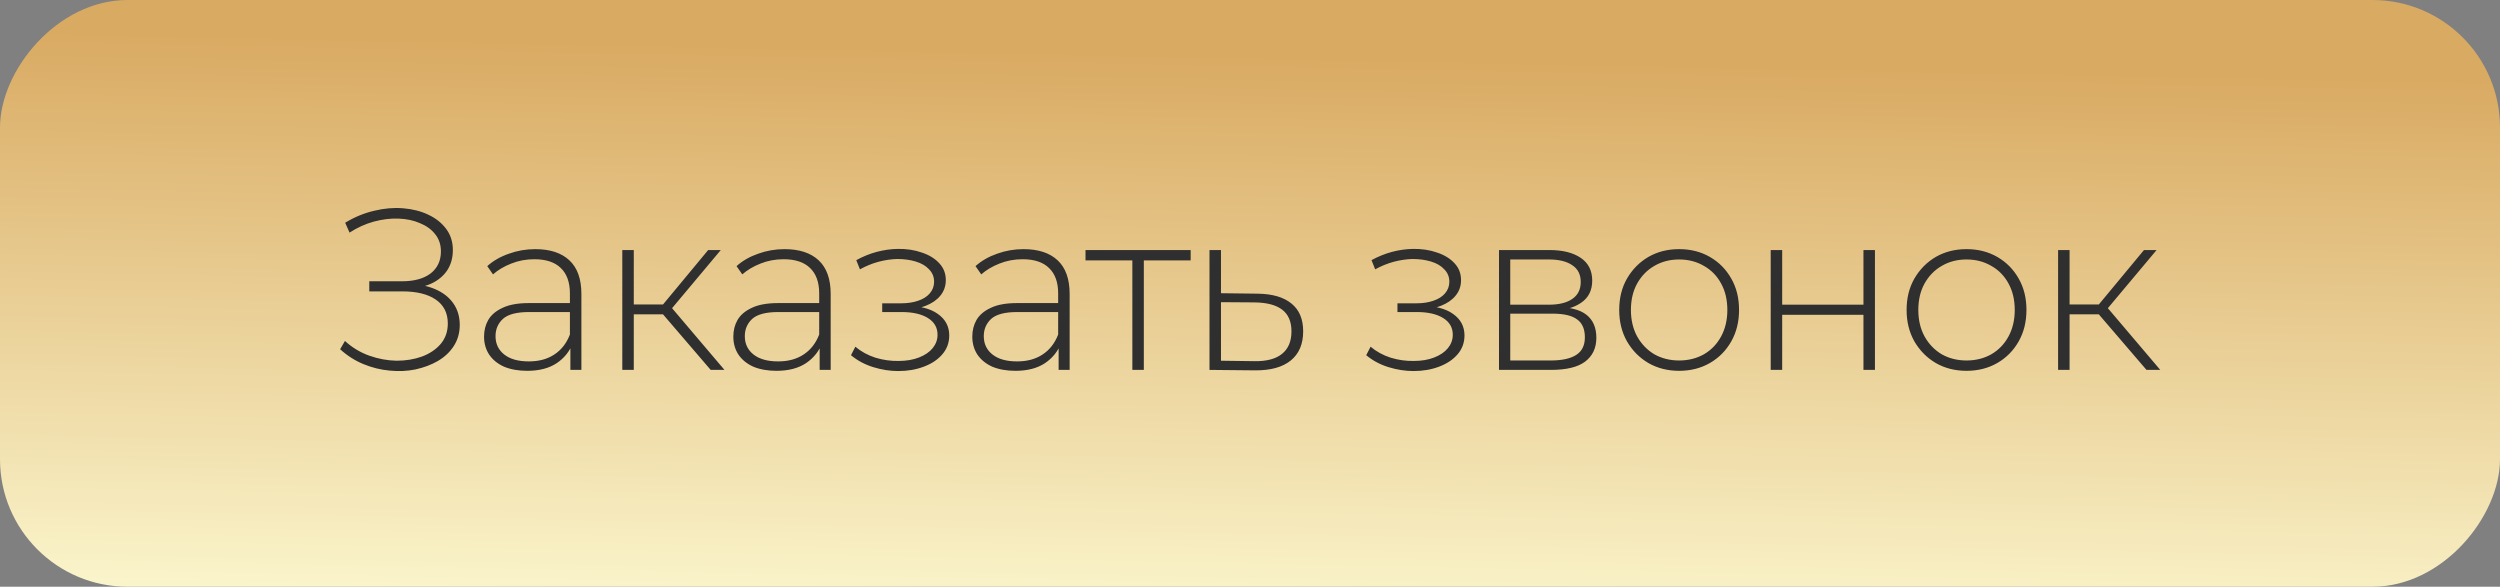
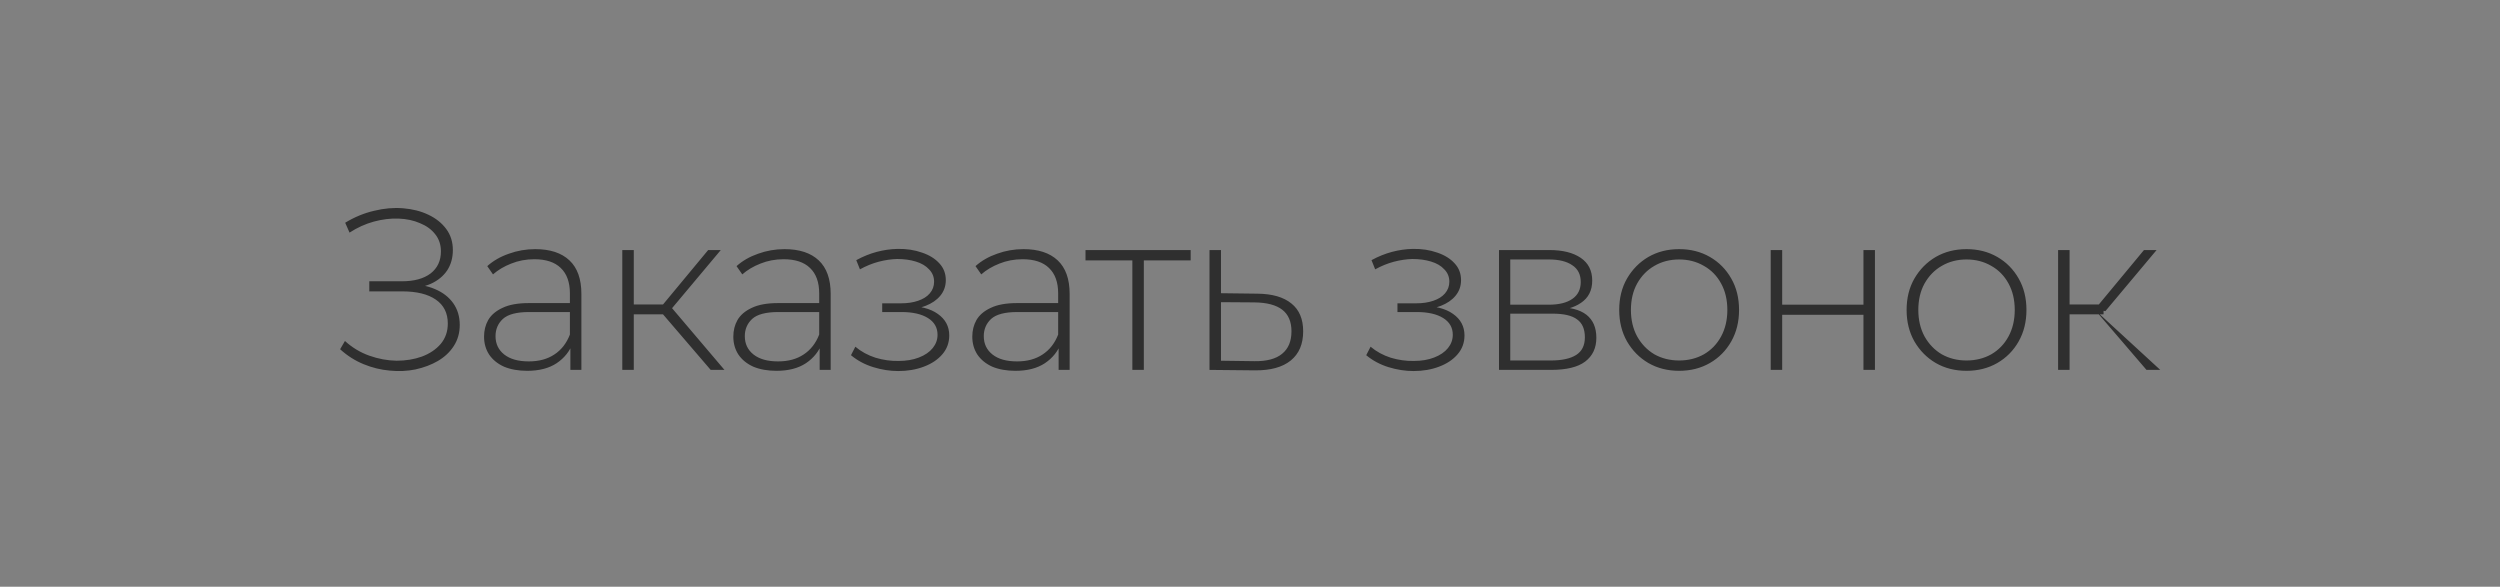
<svg xmlns="http://www.w3.org/2000/svg" width="196" height="46" viewBox="0 0 196 46" fill="none">
  <rect x="0" y="0" width="196" height="46" fill="#808080" stroke="none" />
-   <rect width="196" height="46" rx="10" transform="matrix(-1 0 0 1 196 0)" fill="url(#paint0_linear_1351_50)" />
-   <path d="M26.666 27.38L27.044 26.732C27.608 27.248 28.244 27.632 28.952 27.884C29.66 28.136 30.374 28.268 31.094 28.28C31.814 28.28 32.474 28.172 33.074 27.956C33.686 27.728 34.178 27.398 34.55 26.966C34.922 26.522 35.108 25.988 35.108 25.364C35.108 24.548 34.796 23.924 34.172 23.492C33.548 23.06 32.672 22.844 31.544 22.844H28.952V22.052H31.508C32.468 22.052 33.218 21.848 33.758 21.44C34.298 21.02 34.568 20.444 34.568 19.712C34.568 19.184 34.418 18.734 34.118 18.362C33.83 17.99 33.434 17.702 32.93 17.498C32.438 17.282 31.88 17.162 31.256 17.138C30.632 17.114 29.984 17.192 29.312 17.372C28.652 17.552 28.016 17.84 27.404 18.236L27.062 17.462C27.794 17.018 28.55 16.706 29.33 16.526C30.11 16.334 30.866 16.268 31.598 16.328C32.342 16.388 33.002 16.556 33.578 16.832C34.166 17.108 34.634 17.48 34.982 17.948C35.33 18.416 35.504 18.968 35.504 19.604C35.504 20.216 35.354 20.75 35.054 21.206C34.754 21.65 34.328 21.998 33.776 22.25C33.224 22.49 32.576 22.61 31.832 22.61L31.904 22.268C32.756 22.268 33.488 22.4 34.1 22.664C34.724 22.928 35.204 23.3 35.54 23.78C35.876 24.26 36.044 24.824 36.044 25.472C36.044 26.096 35.888 26.648 35.576 27.128C35.276 27.596 34.862 27.986 34.334 28.298C33.818 28.598 33.23 28.82 32.57 28.964C31.922 29.096 31.25 29.126 30.554 29.054C29.858 28.994 29.174 28.826 28.502 28.55C27.83 28.274 27.218 27.884 26.666 27.38ZM44.718 29V26.858L44.681 26.534V23.006C44.681 22.13 44.441 21.464 43.962 21.008C43.493 20.552 42.803 20.324 41.892 20.324C41.243 20.324 40.638 20.438 40.074 20.666C39.522 20.882 39.047 21.164 38.651 21.512L38.202 20.864C38.669 20.444 39.233 20.12 39.894 19.892C40.553 19.652 41.243 19.532 41.964 19.532C43.127 19.532 44.022 19.826 44.645 20.414C45.27 21.002 45.581 21.878 45.581 23.042V29H44.718ZM41.334 29.072C40.638 29.072 40.032 28.964 39.516 28.748C39.011 28.52 38.621 28.202 38.346 27.794C38.081 27.386 37.95 26.918 37.95 26.39C37.95 25.91 38.057 25.478 38.273 25.094C38.502 24.698 38.873 24.38 39.389 24.14C39.906 23.888 40.596 23.762 41.459 23.762H44.916V24.464H41.477C40.505 24.464 39.822 24.644 39.425 25.004C39.041 25.364 38.849 25.814 38.849 26.354C38.849 26.954 39.078 27.434 39.533 27.794C39.989 28.154 40.632 28.334 41.459 28.334C42.252 28.334 42.917 28.154 43.458 27.794C44.01 27.434 44.417 26.912 44.681 26.228L44.934 26.84C44.681 27.524 44.249 28.07 43.638 28.478C43.038 28.874 42.27 29.072 41.334 29.072ZM55.718 29L51.686 24.302L52.442 23.87L56.798 29H55.718ZM48.788 29V19.604H49.688V29H48.788ZM49.4 24.644V23.87H52.352V24.644H49.4ZM52.496 24.392L51.668 24.248L55.52 19.604H56.51L52.496 24.392ZM64.261 29V26.858L64.225 26.534V23.006C64.225 22.13 63.985 21.464 63.505 21.008C63.037 20.552 62.347 20.324 61.435 20.324C60.787 20.324 60.181 20.438 59.617 20.666C59.065 20.882 58.591 21.164 58.195 21.512L57.745 20.864C58.213 20.444 58.777 20.12 59.437 19.892C60.097 19.652 60.787 19.532 61.507 19.532C62.671 19.532 63.565 19.826 64.189 20.414C64.813 21.002 65.125 21.878 65.125 23.042V29H64.261ZM60.877 29.072C60.181 29.072 59.575 28.964 59.059 28.748C58.555 28.52 58.165 28.202 57.889 27.794C57.625 27.386 57.493 26.918 57.493 26.39C57.493 25.91 57.601 25.478 57.817 25.094C58.045 24.698 58.417 24.38 58.933 24.14C59.449 23.888 60.139 23.762 61.003 23.762H64.459V24.464H61.021C60.049 24.464 59.365 24.644 58.969 25.004C58.585 25.364 58.393 25.814 58.393 26.354C58.393 26.954 58.621 27.434 59.077 27.794C59.533 28.154 60.175 28.334 61.003 28.334C61.795 28.334 62.461 28.154 63.001 27.794C63.553 27.434 63.961 26.912 64.225 26.228L64.477 26.84C64.225 27.524 63.793 28.07 63.181 28.478C62.581 28.874 61.813 29.072 60.877 29.072ZM70.425 29.09C69.777 29.09 69.123 28.988 68.463 28.784C67.803 28.58 67.221 28.268 66.717 27.848L67.059 27.182C67.515 27.566 68.043 27.854 68.643 28.046C69.243 28.226 69.843 28.31 70.443 28.298C71.055 28.298 71.589 28.208 72.045 28.028C72.513 27.848 72.873 27.602 73.125 27.29C73.377 26.978 73.503 26.63 73.503 26.246C73.503 25.682 73.251 25.244 72.747 24.932C72.243 24.62 71.553 24.464 70.677 24.464H69.165V23.78H70.641C71.145 23.78 71.589 23.714 71.973 23.582C72.369 23.45 72.675 23.258 72.891 23.006C73.119 22.742 73.233 22.436 73.233 22.088C73.233 21.704 73.101 21.38 72.837 21.116C72.585 20.84 72.237 20.636 71.793 20.504C71.361 20.372 70.875 20.306 70.335 20.306C69.867 20.318 69.381 20.39 68.877 20.522C68.385 20.654 67.899 20.852 67.419 21.116L67.131 20.396C67.659 20.108 68.193 19.892 68.733 19.748C69.273 19.604 69.819 19.526 70.371 19.514C71.067 19.502 71.703 19.598 72.279 19.802C72.855 19.994 73.311 20.276 73.647 20.648C73.983 21.008 74.151 21.446 74.151 21.962C74.151 22.43 74.007 22.838 73.719 23.186C73.443 23.522 73.059 23.786 72.567 23.978C72.087 24.17 71.547 24.266 70.947 24.266L71.019 23.978C72.099 23.978 72.933 24.188 73.521 24.608C74.121 25.028 74.421 25.592 74.421 26.3C74.421 26.864 74.241 27.356 73.881 27.776C73.521 28.196 73.035 28.52 72.423 28.748C71.823 28.976 71.157 29.09 70.425 29.09ZM82.996 29V26.858L82.96 26.534V23.006C82.96 22.13 82.72 21.464 82.24 21.008C81.772 20.552 81.082 20.324 80.17 20.324C79.522 20.324 78.916 20.438 78.352 20.666C77.8 20.882 77.326 21.164 76.93 21.512L76.48 20.864C76.948 20.444 77.512 20.12 78.172 19.892C78.832 19.652 79.522 19.532 80.242 19.532C81.406 19.532 82.3 19.826 82.924 20.414C83.548 21.002 83.86 21.878 83.86 23.042V29H82.996ZM79.612 29.072C78.916 29.072 78.31 28.964 77.794 28.748C77.29 28.52 76.9 28.202 76.624 27.794C76.36 27.386 76.228 26.918 76.228 26.39C76.228 25.91 76.336 25.478 76.552 25.094C76.78 24.698 77.152 24.38 77.668 24.14C78.184 23.888 78.874 23.762 79.738 23.762H83.194V24.464H79.756C78.784 24.464 78.1 24.644 77.704 25.004C77.32 25.364 77.128 25.814 77.128 26.354C77.128 26.954 77.356 27.434 77.812 27.794C78.268 28.154 78.91 28.334 79.738 28.334C80.53 28.334 81.196 28.154 81.736 27.794C82.288 27.434 82.696 26.912 82.96 26.228L83.212 26.84C82.96 27.524 82.528 28.07 81.916 28.478C81.316 28.874 80.548 29.072 79.612 29.072ZM88.776 29V20.144L89.028 20.414H85.104V19.604H93.348V20.414H89.424L89.676 20.144V29H88.776ZM98.587 23.024C99.751 23.036 100.639 23.294 101.251 23.798C101.863 24.29 102.169 25.016 102.169 25.976C102.169 26.972 101.845 27.734 101.197 28.262C100.549 28.79 99.607 29.048 98.371 29.036L94.825 29V19.604H95.725V22.988L98.587 23.024ZM98.353 28.316C99.313 28.328 100.033 28.136 100.513 27.74C101.005 27.344 101.251 26.756 101.251 25.976C101.251 25.22 101.011 24.656 100.531 24.284C100.051 23.912 99.325 23.72 98.353 23.708L95.725 23.69V28.28L98.353 28.316ZM110.82 29.09C110.172 29.09 109.518 28.988 108.858 28.784C108.198 28.58 107.616 28.268 107.112 27.848L107.454 27.182C107.91 27.566 108.438 27.854 109.038 28.046C109.638 28.226 110.238 28.31 110.838 28.298C111.45 28.298 111.984 28.208 112.44 28.028C112.908 27.848 113.268 27.602 113.52 27.29C113.772 26.978 113.898 26.63 113.898 26.246C113.898 25.682 113.646 25.244 113.142 24.932C112.638 24.62 111.948 24.464 111.072 24.464H109.56V23.78H111.036C111.54 23.78 111.984 23.714 112.368 23.582C112.764 23.45 113.07 23.258 113.286 23.006C113.514 22.742 113.628 22.436 113.628 22.088C113.628 21.704 113.496 21.38 113.232 21.116C112.98 20.84 112.632 20.636 112.188 20.504C111.756 20.372 111.27 20.306 110.73 20.306C110.262 20.318 109.776 20.39 109.272 20.522C108.78 20.654 108.294 20.852 107.814 21.116L107.526 20.396C108.054 20.108 108.588 19.892 109.128 19.748C109.668 19.604 110.214 19.526 110.766 19.514C111.462 19.502 112.098 19.598 112.674 19.802C113.25 19.994 113.706 20.276 114.042 20.648C114.378 21.008 114.546 21.446 114.546 21.962C114.546 22.43 114.402 22.838 114.114 23.186C113.838 23.522 113.454 23.786 112.962 23.978C112.482 24.17 111.942 24.266 111.342 24.266L111.414 23.978C112.494 23.978 113.328 24.188 113.916 24.608C114.516 25.028 114.816 25.592 114.816 26.3C114.816 26.864 114.636 27.356 114.276 27.776C113.916 28.196 113.43 28.52 112.818 28.748C112.218 28.976 111.552 29.09 110.82 29.09ZM117.522 29V19.604H121.482C122.514 19.604 123.33 19.808 123.93 20.216C124.53 20.624 124.83 21.218 124.83 21.998C124.83 22.766 124.536 23.348 123.948 23.744C123.372 24.14 122.622 24.338 121.698 24.338L121.95 24.068C123.054 24.068 123.864 24.272 124.38 24.68C124.896 25.088 125.154 25.688 125.154 26.48C125.154 27.284 124.86 27.908 124.272 28.352C123.696 28.784 122.802 29 121.59 29H117.522ZM118.404 28.262H121.572C122.448 28.262 123.114 28.118 123.57 27.83C124.026 27.542 124.254 27.08 124.254 26.444C124.254 25.796 124.05 25.328 123.642 25.04C123.246 24.74 122.604 24.59 121.716 24.59H118.404V28.262ZM118.404 23.888H121.428C122.22 23.888 122.832 23.738 123.264 23.438C123.708 23.138 123.93 22.694 123.93 22.106C123.93 21.518 123.708 21.08 123.264 20.792C122.832 20.492 122.22 20.342 121.428 20.342H118.404V23.888ZM131.644 29.072C130.744 29.072 129.94 28.868 129.232 28.46C128.536 28.052 127.978 27.488 127.558 26.768C127.15 26.048 126.946 25.226 126.946 24.302C126.946 23.366 127.15 22.544 127.558 21.836C127.978 21.116 128.536 20.552 129.232 20.144C129.94 19.736 130.744 19.532 131.644 19.532C132.544 19.532 133.348 19.736 134.056 20.144C134.764 20.552 135.322 21.116 135.73 21.836C136.138 22.544 136.342 23.366 136.342 24.302C136.342 25.226 136.138 26.048 135.73 26.768C135.322 27.488 134.764 28.052 134.056 28.46C133.348 28.868 132.544 29.072 131.644 29.072ZM131.644 28.262C132.364 28.262 133.012 28.1 133.588 27.776C134.164 27.44 134.614 26.972 134.938 26.372C135.262 25.772 135.424 25.082 135.424 24.302C135.424 23.51 135.262 22.82 134.938 22.232C134.614 21.632 134.164 21.17 133.588 20.846C133.012 20.51 132.364 20.342 131.644 20.342C130.924 20.342 130.276 20.51 129.7 20.846C129.136 21.17 128.686 21.632 128.35 22.232C128.026 22.82 127.864 23.51 127.864 24.302C127.864 25.082 128.026 25.772 128.35 26.372C128.686 26.972 129.136 27.44 129.7 27.776C130.276 28.1 130.924 28.262 131.644 28.262ZM138.823 29V19.604H139.723V23.888H146.095V19.604H146.995V29H146.095V24.68H139.723V29H138.823ZM154.176 29.072C153.276 29.072 152.472 28.868 151.764 28.46C151.068 28.052 150.51 27.488 150.09 26.768C149.682 26.048 149.478 25.226 149.478 24.302C149.478 23.366 149.682 22.544 150.09 21.836C150.51 21.116 151.068 20.552 151.764 20.144C152.472 19.736 153.276 19.532 154.176 19.532C155.076 19.532 155.88 19.736 156.588 20.144C157.296 20.552 157.854 21.116 158.262 21.836C158.67 22.544 158.874 23.366 158.874 24.302C158.874 25.226 158.67 26.048 158.262 26.768C157.854 27.488 157.296 28.052 156.588 28.46C155.88 28.868 155.076 29.072 154.176 29.072ZM154.176 28.262C154.896 28.262 155.544 28.1 156.12 27.776C156.696 27.44 157.146 26.972 157.47 26.372C157.794 25.772 157.956 25.082 157.956 24.302C157.956 23.51 157.794 22.82 157.47 22.232C157.146 21.632 156.696 21.17 156.12 20.846C155.544 20.51 154.896 20.342 154.176 20.342C153.456 20.342 152.808 20.51 152.232 20.846C151.668 21.17 151.218 21.632 150.882 22.232C150.558 22.82 150.396 23.51 150.396 24.302C150.396 25.082 150.558 25.772 150.882 26.372C151.218 26.972 151.668 27.44 152.232 27.776C152.808 28.1 153.456 28.262 154.176 28.262ZM168.285 29L164.253 24.302L165.009 23.87L169.365 29H168.285ZM161.355 29V19.604H162.255V29H161.355ZM161.967 24.644V23.87H164.919V24.644H161.967ZM165.063 24.392L164.235 24.248L168.087 19.604H169.077L165.063 24.392Z" fill="#2F2F2F" />
+   <path d="M26.666 27.38L27.044 26.732C27.608 27.248 28.244 27.632 28.952 27.884C29.66 28.136 30.374 28.268 31.094 28.28C31.814 28.28 32.474 28.172 33.074 27.956C33.686 27.728 34.178 27.398 34.55 26.966C34.922 26.522 35.108 25.988 35.108 25.364C35.108 24.548 34.796 23.924 34.172 23.492C33.548 23.06 32.672 22.844 31.544 22.844H28.952V22.052H31.508C32.468 22.052 33.218 21.848 33.758 21.44C34.298 21.02 34.568 20.444 34.568 19.712C34.568 19.184 34.418 18.734 34.118 18.362C33.83 17.99 33.434 17.702 32.93 17.498C32.438 17.282 31.88 17.162 31.256 17.138C30.632 17.114 29.984 17.192 29.312 17.372C28.652 17.552 28.016 17.84 27.404 18.236L27.062 17.462C27.794 17.018 28.55 16.706 29.33 16.526C30.11 16.334 30.866 16.268 31.598 16.328C32.342 16.388 33.002 16.556 33.578 16.832C34.166 17.108 34.634 17.48 34.982 17.948C35.33 18.416 35.504 18.968 35.504 19.604C35.504 20.216 35.354 20.75 35.054 21.206C34.754 21.65 34.328 21.998 33.776 22.25C33.224 22.49 32.576 22.61 31.832 22.61L31.904 22.268C32.756 22.268 33.488 22.4 34.1 22.664C34.724 22.928 35.204 23.3 35.54 23.78C35.876 24.26 36.044 24.824 36.044 25.472C36.044 26.096 35.888 26.648 35.576 27.128C35.276 27.596 34.862 27.986 34.334 28.298C33.818 28.598 33.23 28.82 32.57 28.964C31.922 29.096 31.25 29.126 30.554 29.054C29.858 28.994 29.174 28.826 28.502 28.55C27.83 28.274 27.218 27.884 26.666 27.38ZM44.718 29V26.858L44.681 26.534V23.006C44.681 22.13 44.441 21.464 43.962 21.008C43.493 20.552 42.803 20.324 41.892 20.324C41.243 20.324 40.638 20.438 40.074 20.666C39.522 20.882 39.047 21.164 38.651 21.512L38.202 20.864C38.669 20.444 39.233 20.12 39.894 19.892C40.553 19.652 41.243 19.532 41.964 19.532C43.127 19.532 44.022 19.826 44.645 20.414C45.27 21.002 45.581 21.878 45.581 23.042V29H44.718ZM41.334 29.072C40.638 29.072 40.032 28.964 39.516 28.748C39.011 28.52 38.621 28.202 38.346 27.794C38.081 27.386 37.95 26.918 37.95 26.39C37.95 25.91 38.057 25.478 38.273 25.094C38.502 24.698 38.873 24.38 39.389 24.14C39.906 23.888 40.596 23.762 41.459 23.762H44.916V24.464H41.477C40.505 24.464 39.822 24.644 39.425 25.004C39.041 25.364 38.849 25.814 38.849 26.354C38.849 26.954 39.078 27.434 39.533 27.794C39.989 28.154 40.632 28.334 41.459 28.334C42.252 28.334 42.917 28.154 43.458 27.794C44.01 27.434 44.417 26.912 44.681 26.228L44.934 26.84C44.681 27.524 44.249 28.07 43.638 28.478C43.038 28.874 42.27 29.072 41.334 29.072ZM55.718 29L51.686 24.302L52.442 23.87L56.798 29H55.718ZM48.788 29V19.604H49.688V29H48.788ZM49.4 24.644V23.87H52.352V24.644H49.4ZM52.496 24.392L51.668 24.248L55.52 19.604H56.51L52.496 24.392ZM64.261 29V26.858L64.225 26.534V23.006C64.225 22.13 63.985 21.464 63.505 21.008C63.037 20.552 62.347 20.324 61.435 20.324C60.787 20.324 60.181 20.438 59.617 20.666C59.065 20.882 58.591 21.164 58.195 21.512L57.745 20.864C58.213 20.444 58.777 20.12 59.437 19.892C60.097 19.652 60.787 19.532 61.507 19.532C62.671 19.532 63.565 19.826 64.189 20.414C64.813 21.002 65.125 21.878 65.125 23.042V29H64.261ZM60.877 29.072C60.181 29.072 59.575 28.964 59.059 28.748C58.555 28.52 58.165 28.202 57.889 27.794C57.625 27.386 57.493 26.918 57.493 26.39C57.493 25.91 57.601 25.478 57.817 25.094C58.045 24.698 58.417 24.38 58.933 24.14C59.449 23.888 60.139 23.762 61.003 23.762H64.459V24.464H61.021C60.049 24.464 59.365 24.644 58.969 25.004C58.585 25.364 58.393 25.814 58.393 26.354C58.393 26.954 58.621 27.434 59.077 27.794C59.533 28.154 60.175 28.334 61.003 28.334C61.795 28.334 62.461 28.154 63.001 27.794C63.553 27.434 63.961 26.912 64.225 26.228L64.477 26.84C64.225 27.524 63.793 28.07 63.181 28.478C62.581 28.874 61.813 29.072 60.877 29.072ZM70.425 29.09C69.777 29.09 69.123 28.988 68.463 28.784C67.803 28.58 67.221 28.268 66.717 27.848L67.059 27.182C67.515 27.566 68.043 27.854 68.643 28.046C69.243 28.226 69.843 28.31 70.443 28.298C71.055 28.298 71.589 28.208 72.045 28.028C72.513 27.848 72.873 27.602 73.125 27.29C73.377 26.978 73.503 26.63 73.503 26.246C73.503 25.682 73.251 25.244 72.747 24.932C72.243 24.62 71.553 24.464 70.677 24.464H69.165V23.78H70.641C71.145 23.78 71.589 23.714 71.973 23.582C72.369 23.45 72.675 23.258 72.891 23.006C73.119 22.742 73.233 22.436 73.233 22.088C73.233 21.704 73.101 21.38 72.837 21.116C72.585 20.84 72.237 20.636 71.793 20.504C71.361 20.372 70.875 20.306 70.335 20.306C69.867 20.318 69.381 20.39 68.877 20.522C68.385 20.654 67.899 20.852 67.419 21.116L67.131 20.396C67.659 20.108 68.193 19.892 68.733 19.748C69.273 19.604 69.819 19.526 70.371 19.514C71.067 19.502 71.703 19.598 72.279 19.802C72.855 19.994 73.311 20.276 73.647 20.648C73.983 21.008 74.151 21.446 74.151 21.962C74.151 22.43 74.007 22.838 73.719 23.186C73.443 23.522 73.059 23.786 72.567 23.978C72.087 24.17 71.547 24.266 70.947 24.266L71.019 23.978C72.099 23.978 72.933 24.188 73.521 24.608C74.121 25.028 74.421 25.592 74.421 26.3C74.421 26.864 74.241 27.356 73.881 27.776C73.521 28.196 73.035 28.52 72.423 28.748C71.823 28.976 71.157 29.09 70.425 29.09ZM82.996 29V26.858L82.96 26.534V23.006C82.96 22.13 82.72 21.464 82.24 21.008C81.772 20.552 81.082 20.324 80.17 20.324C79.522 20.324 78.916 20.438 78.352 20.666C77.8 20.882 77.326 21.164 76.93 21.512L76.48 20.864C76.948 20.444 77.512 20.12 78.172 19.892C78.832 19.652 79.522 19.532 80.242 19.532C81.406 19.532 82.3 19.826 82.924 20.414C83.548 21.002 83.86 21.878 83.86 23.042V29H82.996ZM79.612 29.072C78.916 29.072 78.31 28.964 77.794 28.748C77.29 28.52 76.9 28.202 76.624 27.794C76.36 27.386 76.228 26.918 76.228 26.39C76.228 25.91 76.336 25.478 76.552 25.094C76.78 24.698 77.152 24.38 77.668 24.14C78.184 23.888 78.874 23.762 79.738 23.762H83.194V24.464H79.756C78.784 24.464 78.1 24.644 77.704 25.004C77.32 25.364 77.128 25.814 77.128 26.354C77.128 26.954 77.356 27.434 77.812 27.794C78.268 28.154 78.91 28.334 79.738 28.334C80.53 28.334 81.196 28.154 81.736 27.794C82.288 27.434 82.696 26.912 82.96 26.228L83.212 26.84C82.96 27.524 82.528 28.07 81.916 28.478C81.316 28.874 80.548 29.072 79.612 29.072ZM88.776 29V20.144L89.028 20.414H85.104V19.604H93.348V20.414H89.424L89.676 20.144V29H88.776ZM98.587 23.024C99.751 23.036 100.639 23.294 101.251 23.798C101.863 24.29 102.169 25.016 102.169 25.976C102.169 26.972 101.845 27.734 101.197 28.262C100.549 28.79 99.607 29.048 98.371 29.036L94.825 29V19.604H95.725V22.988L98.587 23.024ZM98.353 28.316C99.313 28.328 100.033 28.136 100.513 27.74C101.005 27.344 101.251 26.756 101.251 25.976C101.251 25.22 101.011 24.656 100.531 24.284C100.051 23.912 99.325 23.72 98.353 23.708L95.725 23.69V28.28L98.353 28.316ZM110.82 29.09C110.172 29.09 109.518 28.988 108.858 28.784C108.198 28.58 107.616 28.268 107.112 27.848L107.454 27.182C107.91 27.566 108.438 27.854 109.038 28.046C109.638 28.226 110.238 28.31 110.838 28.298C111.45 28.298 111.984 28.208 112.44 28.028C112.908 27.848 113.268 27.602 113.52 27.29C113.772 26.978 113.898 26.63 113.898 26.246C113.898 25.682 113.646 25.244 113.142 24.932C112.638 24.62 111.948 24.464 111.072 24.464H109.56V23.78H111.036C111.54 23.78 111.984 23.714 112.368 23.582C112.764 23.45 113.07 23.258 113.286 23.006C113.514 22.742 113.628 22.436 113.628 22.088C113.628 21.704 113.496 21.38 113.232 21.116C112.98 20.84 112.632 20.636 112.188 20.504C111.756 20.372 111.27 20.306 110.73 20.306C110.262 20.318 109.776 20.39 109.272 20.522C108.78 20.654 108.294 20.852 107.814 21.116L107.526 20.396C108.054 20.108 108.588 19.892 109.128 19.748C109.668 19.604 110.214 19.526 110.766 19.514C111.462 19.502 112.098 19.598 112.674 19.802C113.25 19.994 113.706 20.276 114.042 20.648C114.378 21.008 114.546 21.446 114.546 21.962C114.546 22.43 114.402 22.838 114.114 23.186C113.838 23.522 113.454 23.786 112.962 23.978C112.482 24.17 111.942 24.266 111.342 24.266L111.414 23.978C112.494 23.978 113.328 24.188 113.916 24.608C114.516 25.028 114.816 25.592 114.816 26.3C114.816 26.864 114.636 27.356 114.276 27.776C113.916 28.196 113.43 28.52 112.818 28.748C112.218 28.976 111.552 29.09 110.82 29.09ZM117.522 29V19.604H121.482C122.514 19.604 123.33 19.808 123.93 20.216C124.53 20.624 124.83 21.218 124.83 21.998C124.83 22.766 124.536 23.348 123.948 23.744C123.372 24.14 122.622 24.338 121.698 24.338L121.95 24.068C123.054 24.068 123.864 24.272 124.38 24.68C124.896 25.088 125.154 25.688 125.154 26.48C125.154 27.284 124.86 27.908 124.272 28.352C123.696 28.784 122.802 29 121.59 29H117.522ZM118.404 28.262H121.572C122.448 28.262 123.114 28.118 123.57 27.83C124.026 27.542 124.254 27.08 124.254 26.444C124.254 25.796 124.05 25.328 123.642 25.04C123.246 24.74 122.604 24.59 121.716 24.59H118.404V28.262ZM118.404 23.888H121.428C122.22 23.888 122.832 23.738 123.264 23.438C123.708 23.138 123.93 22.694 123.93 22.106C123.93 21.518 123.708 21.08 123.264 20.792C122.832 20.492 122.22 20.342 121.428 20.342H118.404V23.888ZM131.644 29.072C130.744 29.072 129.94 28.868 129.232 28.46C128.536 28.052 127.978 27.488 127.558 26.768C127.15 26.048 126.946 25.226 126.946 24.302C126.946 23.366 127.15 22.544 127.558 21.836C127.978 21.116 128.536 20.552 129.232 20.144C129.94 19.736 130.744 19.532 131.644 19.532C132.544 19.532 133.348 19.736 134.056 20.144C134.764 20.552 135.322 21.116 135.73 21.836C136.138 22.544 136.342 23.366 136.342 24.302C136.342 25.226 136.138 26.048 135.73 26.768C135.322 27.488 134.764 28.052 134.056 28.46C133.348 28.868 132.544 29.072 131.644 29.072ZM131.644 28.262C132.364 28.262 133.012 28.1 133.588 27.776C134.164 27.44 134.614 26.972 134.938 26.372C135.262 25.772 135.424 25.082 135.424 24.302C135.424 23.51 135.262 22.82 134.938 22.232C134.614 21.632 134.164 21.17 133.588 20.846C133.012 20.51 132.364 20.342 131.644 20.342C130.924 20.342 130.276 20.51 129.7 20.846C129.136 21.17 128.686 21.632 128.35 22.232C128.026 22.82 127.864 23.51 127.864 24.302C127.864 25.082 128.026 25.772 128.35 26.372C128.686 26.972 129.136 27.44 129.7 27.776C130.276 28.1 130.924 28.262 131.644 28.262ZM138.823 29V19.604H139.723V23.888H146.095V19.604H146.995V29H146.095V24.68H139.723V29H138.823ZM154.176 29.072C153.276 29.072 152.472 28.868 151.764 28.46C151.068 28.052 150.51 27.488 150.09 26.768C149.682 26.048 149.478 25.226 149.478 24.302C149.478 23.366 149.682 22.544 150.09 21.836C150.51 21.116 151.068 20.552 151.764 20.144C152.472 19.736 153.276 19.532 154.176 19.532C155.076 19.532 155.88 19.736 156.588 20.144C157.296 20.552 157.854 21.116 158.262 21.836C158.67 22.544 158.874 23.366 158.874 24.302C158.874 25.226 158.67 26.048 158.262 26.768C157.854 27.488 157.296 28.052 156.588 28.46C155.88 28.868 155.076 29.072 154.176 29.072ZM154.176 28.262C154.896 28.262 155.544 28.1 156.12 27.776C156.696 27.44 157.146 26.972 157.47 26.372C157.794 25.772 157.956 25.082 157.956 24.302C157.956 23.51 157.794 22.82 157.47 22.232C157.146 21.632 156.696 21.17 156.12 20.846C155.544 20.51 154.896 20.342 154.176 20.342C153.456 20.342 152.808 20.51 152.232 20.846C151.668 21.17 151.218 21.632 150.882 22.232C150.558 22.82 150.396 23.51 150.396 24.302C150.396 25.082 150.558 25.772 150.882 26.372C151.218 26.972 151.668 27.44 152.232 27.776C152.808 28.1 153.456 28.262 154.176 28.262ZM168.285 29L164.253 24.302L169.365 29H168.285ZM161.355 29V19.604H162.255V29H161.355ZM161.967 24.644V23.87H164.919V24.644H161.967ZM165.063 24.392L164.235 24.248L168.087 19.604H169.077L165.063 24.392Z" fill="#2F2F2F" />
  <defs>
    <linearGradient id="paint0_linear_1351_50" x1="89.316" y1="4.518" x2="90.31" y2="53.932" gradientUnits="userSpaceOnUse">
      <stop stop-color="#D9AA62" />
      <stop offset="1" stop-color="#FFFFDA" />
    </linearGradient>
  </defs>
</svg>